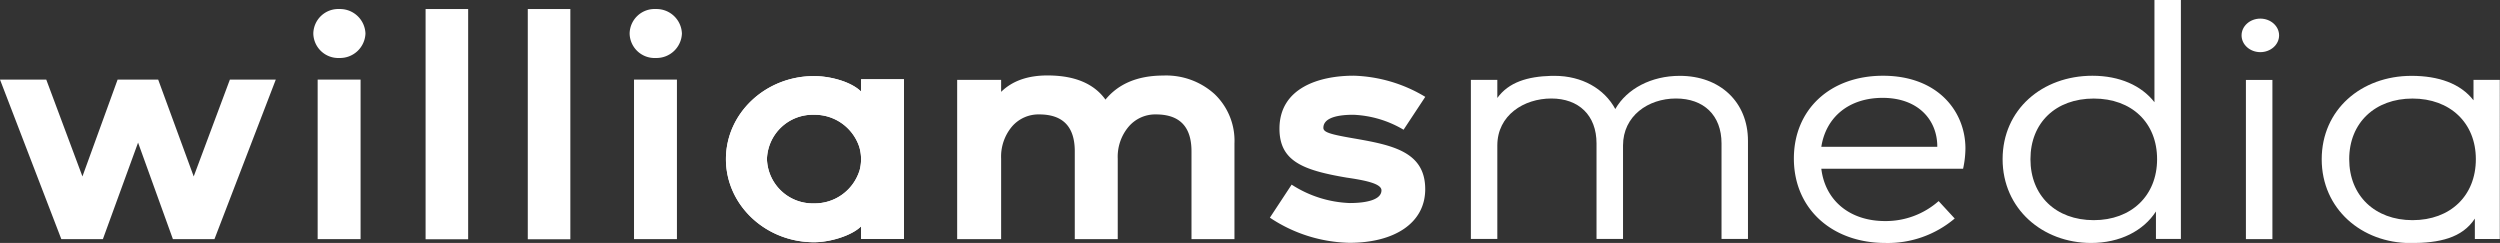
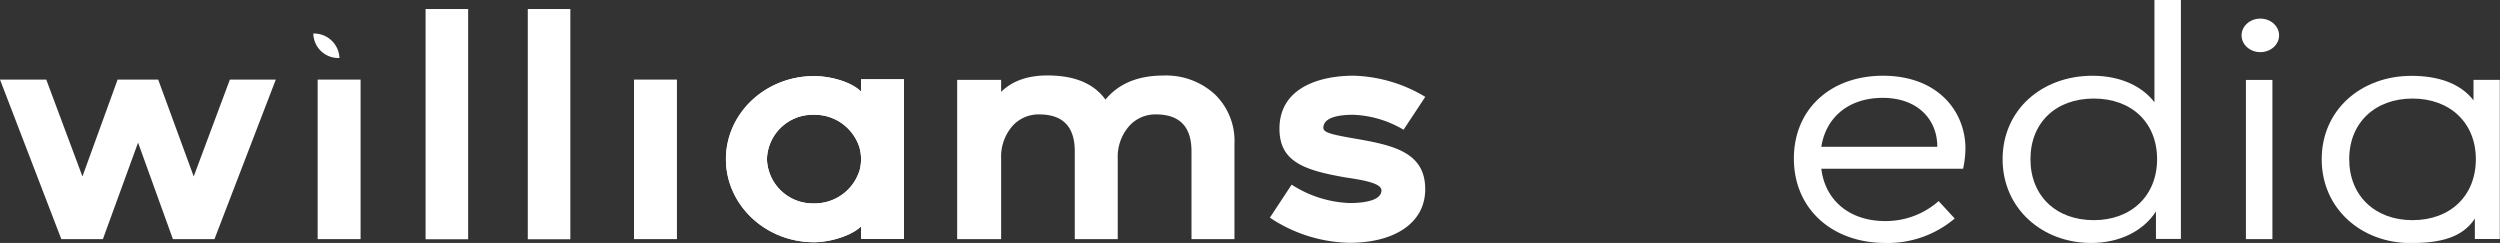
<svg xmlns="http://www.w3.org/2000/svg" viewBox="0 0 501.01 48.69">
  <rect x="0" y="0" width="501.01" height="48.69" fill="#333333" stroke="none" />
  <defs>
    <style>.cls-1{fill:#fff;}</style>
  </defs>
  <g id="Layer_2" data-name="Layer 2">
    <g id="Layer_1-2" data-name="Layer 1">
      <polygon class="cls-1" points="42.98 47.92 34.65 47.92 27.67 28.58 20.62 47.92 12.29 47.92 0 15.95 9.27 15.95 16.52 35.36 23.57 15.95 31.7 15.95 38.82 35.36 46.07 15.95 55.27 15.95 42.98 47.92" />
      <rect class="cls-1" x="85.29" y="1.81" width="8.53" height="46.14" />
      <rect class="cls-1" x="105.77" y="1.81" width="8.53" height="46.14" />
-       <path class="cls-1" d="M126.18,6.72a5,5,0,0,1,5.24-4.91,5.1,5.1,0,0,1,5.24,4.91,5.1,5.1,0,0,1-5.24,4.9A5,5,0,0,1,126.18,6.72Z" />
      <rect class="cls-1" x="127.06" y="15.95" width="8.6" height="31.97" />
-       <path class="cls-1" d="M62.79,6.72A5,5,0,0,1,68,1.81a5.1,5.1,0,0,1,5.24,4.91A5.1,5.1,0,0,1,68,11.62,5,5,0,0,1,62.79,6.72Z" />
+       <path class="cls-1" d="M62.79,6.72a5.1,5.1,0,0,1,5.24,4.91A5.1,5.1,0,0,1,68,11.62,5,5,0,0,1,62.79,6.72Z" />
      <rect class="cls-1" x="63.66" y="15.95" width="8.6" height="31.97" />
      <path class="cls-1" d="M254.49,43.62,258.85,37a22.92,22.92,0,0,0,11.62,3.69c3.22,0,6.38-.6,6.38-2.55,0-1.34-3.22-2-7-2.55-8.73-1.48-13.44-3.29-13.44-9.8,0-8.2,8-10.62,14.85-10.62a29.32,29.32,0,0,1,14.37,4.24L281.28,26a21.38,21.38,0,0,0-10.07-3c-4,0-6,.94-6,2.62,0,.87,1.27,1.28,5.9,2.08,7.79,1.35,14.51,2.62,14.51,10.21,0,6.85-6.25,10.75-15.18,10.75A29.72,29.72,0,0,1,254.49,43.62Z" />
-       <path class="cls-1" d="M350.3,28.21V47.88H345V28.74c0-5.64-3.56-9-9.13-9s-10.61,3.5-10.61,9.41V47.88h-5.31V28.74c0-5.64-3.56-9-9.06-9s-10.82,3.36-10.82,9.41V47.88h-5.3V16h5.3v3.63c2.29-3.16,6.05-4.3,10.82-4.43h.67c5.44,0,9.94,2.55,12.15,6.65,2.35-4.1,7.26-6.65,12.9-6.65C344.66,15.18,350.3,20.42,350.3,28.21Z" />
      <path class="cls-1" d="M393.88,29.75c0-7.39-5.5-14.57-16.52-14.57-10.61,0-17.86,6.78-17.86,16.59,0,10.14,7.72,16.92,18.33,16.92a20.75,20.75,0,0,0,13.9-4.9l-3.22-3.49a16,16,0,0,1-10.74,4c-7.06,0-12-4.1-12.77-10.48h28.41A19.69,19.69,0,0,0,393.88,29.75Zm-5.64-.33H365c.94-6,5.58-9.81,12.29-9.81,7.12,0,10.95,4.43,10.95,9.74Z" />
      <path class="cls-1" d="M431.76,0V20.48c-2.62-3.35-7-5.3-12.43-5.3-10.07,0-18,6.78-18,16.72s8,16.79,17.73,16.79c5.78,0,10.48-2.42,13-6.31v5.5h5V0ZM419.6,44.12c-7.59,0-12.69-4.9-12.69-12.22S412,19.75,419.6,19.75s12.69,4.83,12.69,12.15S427.12,44.12,419.6,44.12Z" />
      <ellipse class="cls-1" cx="452.98" cy="7.09" rx="3.76" ry="3.36" />
      <rect class="cls-1" x="450.09" y="16.02" width="5.31" height="31.9" />
      <path class="cls-1" d="M495.7,16v4.1c-2.61-3.36-7-4.9-12.42-4.9-10.07,0-18,6.78-18,16.72s8,16.79,17.8,16.79c5.77,0,10.34-1,12.89-4.9v4.09h5V16ZM483.48,44.12c-7.52,0-12.69-4.9-12.69-12.22S476,19.75,483.48,19.75s12.69,4.83,12.69,12.15S491.07,44.12,483.48,44.12Z" />
      <path class="cls-1" d="M172.56,47.88h8.6v-32h-8.6v2.47c-1.95-1.95-6.12-3.1-9.43-3.1-9.73,0-17.65,7.46-17.65,16.64s7.92,16.65,17.65,16.65c3.31,0,7.61-1.35,9.43-3.18m-.37-11a9.39,9.39,0,0,1-9.06,6.4,9.17,9.17,0,0,1-9.43-8.9A9.17,9.17,0,0,1,163.13,23a9.39,9.39,0,0,1,9.06,6.4,8.6,8.6,0,0,1,0,5Z" />
      <path class="cls-1" d="M172.56,47.88h8.6v-32h-8.6v2.47c-1.95-1.95-6.12-3.1-9.43-3.1-9.73,0-17.65,7.46-17.65,16.64s7.92,16.65,17.65,16.65c3.31,0,7.61-1.35,9.43-3.18m-.37-11a9.39,9.39,0,0,1-9.06,6.4,9.17,9.17,0,0,1-9.43-8.9A9.17,9.17,0,0,1,163.13,23a9.39,9.39,0,0,1,9.06,6.4,8.6,8.6,0,0,1,0,5Z" />
      <path class="cls-1" d="M233.14,15.14a14.45,14.45,0,0,1,10.25,3.7,12.93,12.93,0,0,1,4,9.94V47.92h-8.61V30.32q0-7.38-7.1-7.39a7,7,0,0,0-5.5,2.46A9.33,9.33,0,0,0,224,31.8V47.92h-8.61V30.32q0-7.38-7.11-7.39a7,7,0,0,0-5.5,2.46,9.37,9.37,0,0,0-2.15,6.41V47.92h-8.81V16h8.81v2.41q3.34-3.29,9.29-3.29,8.13,0,11.62,4.84Q225.49,15.15,233.14,15.14Z" />
    </g>
  </g>
</svg>